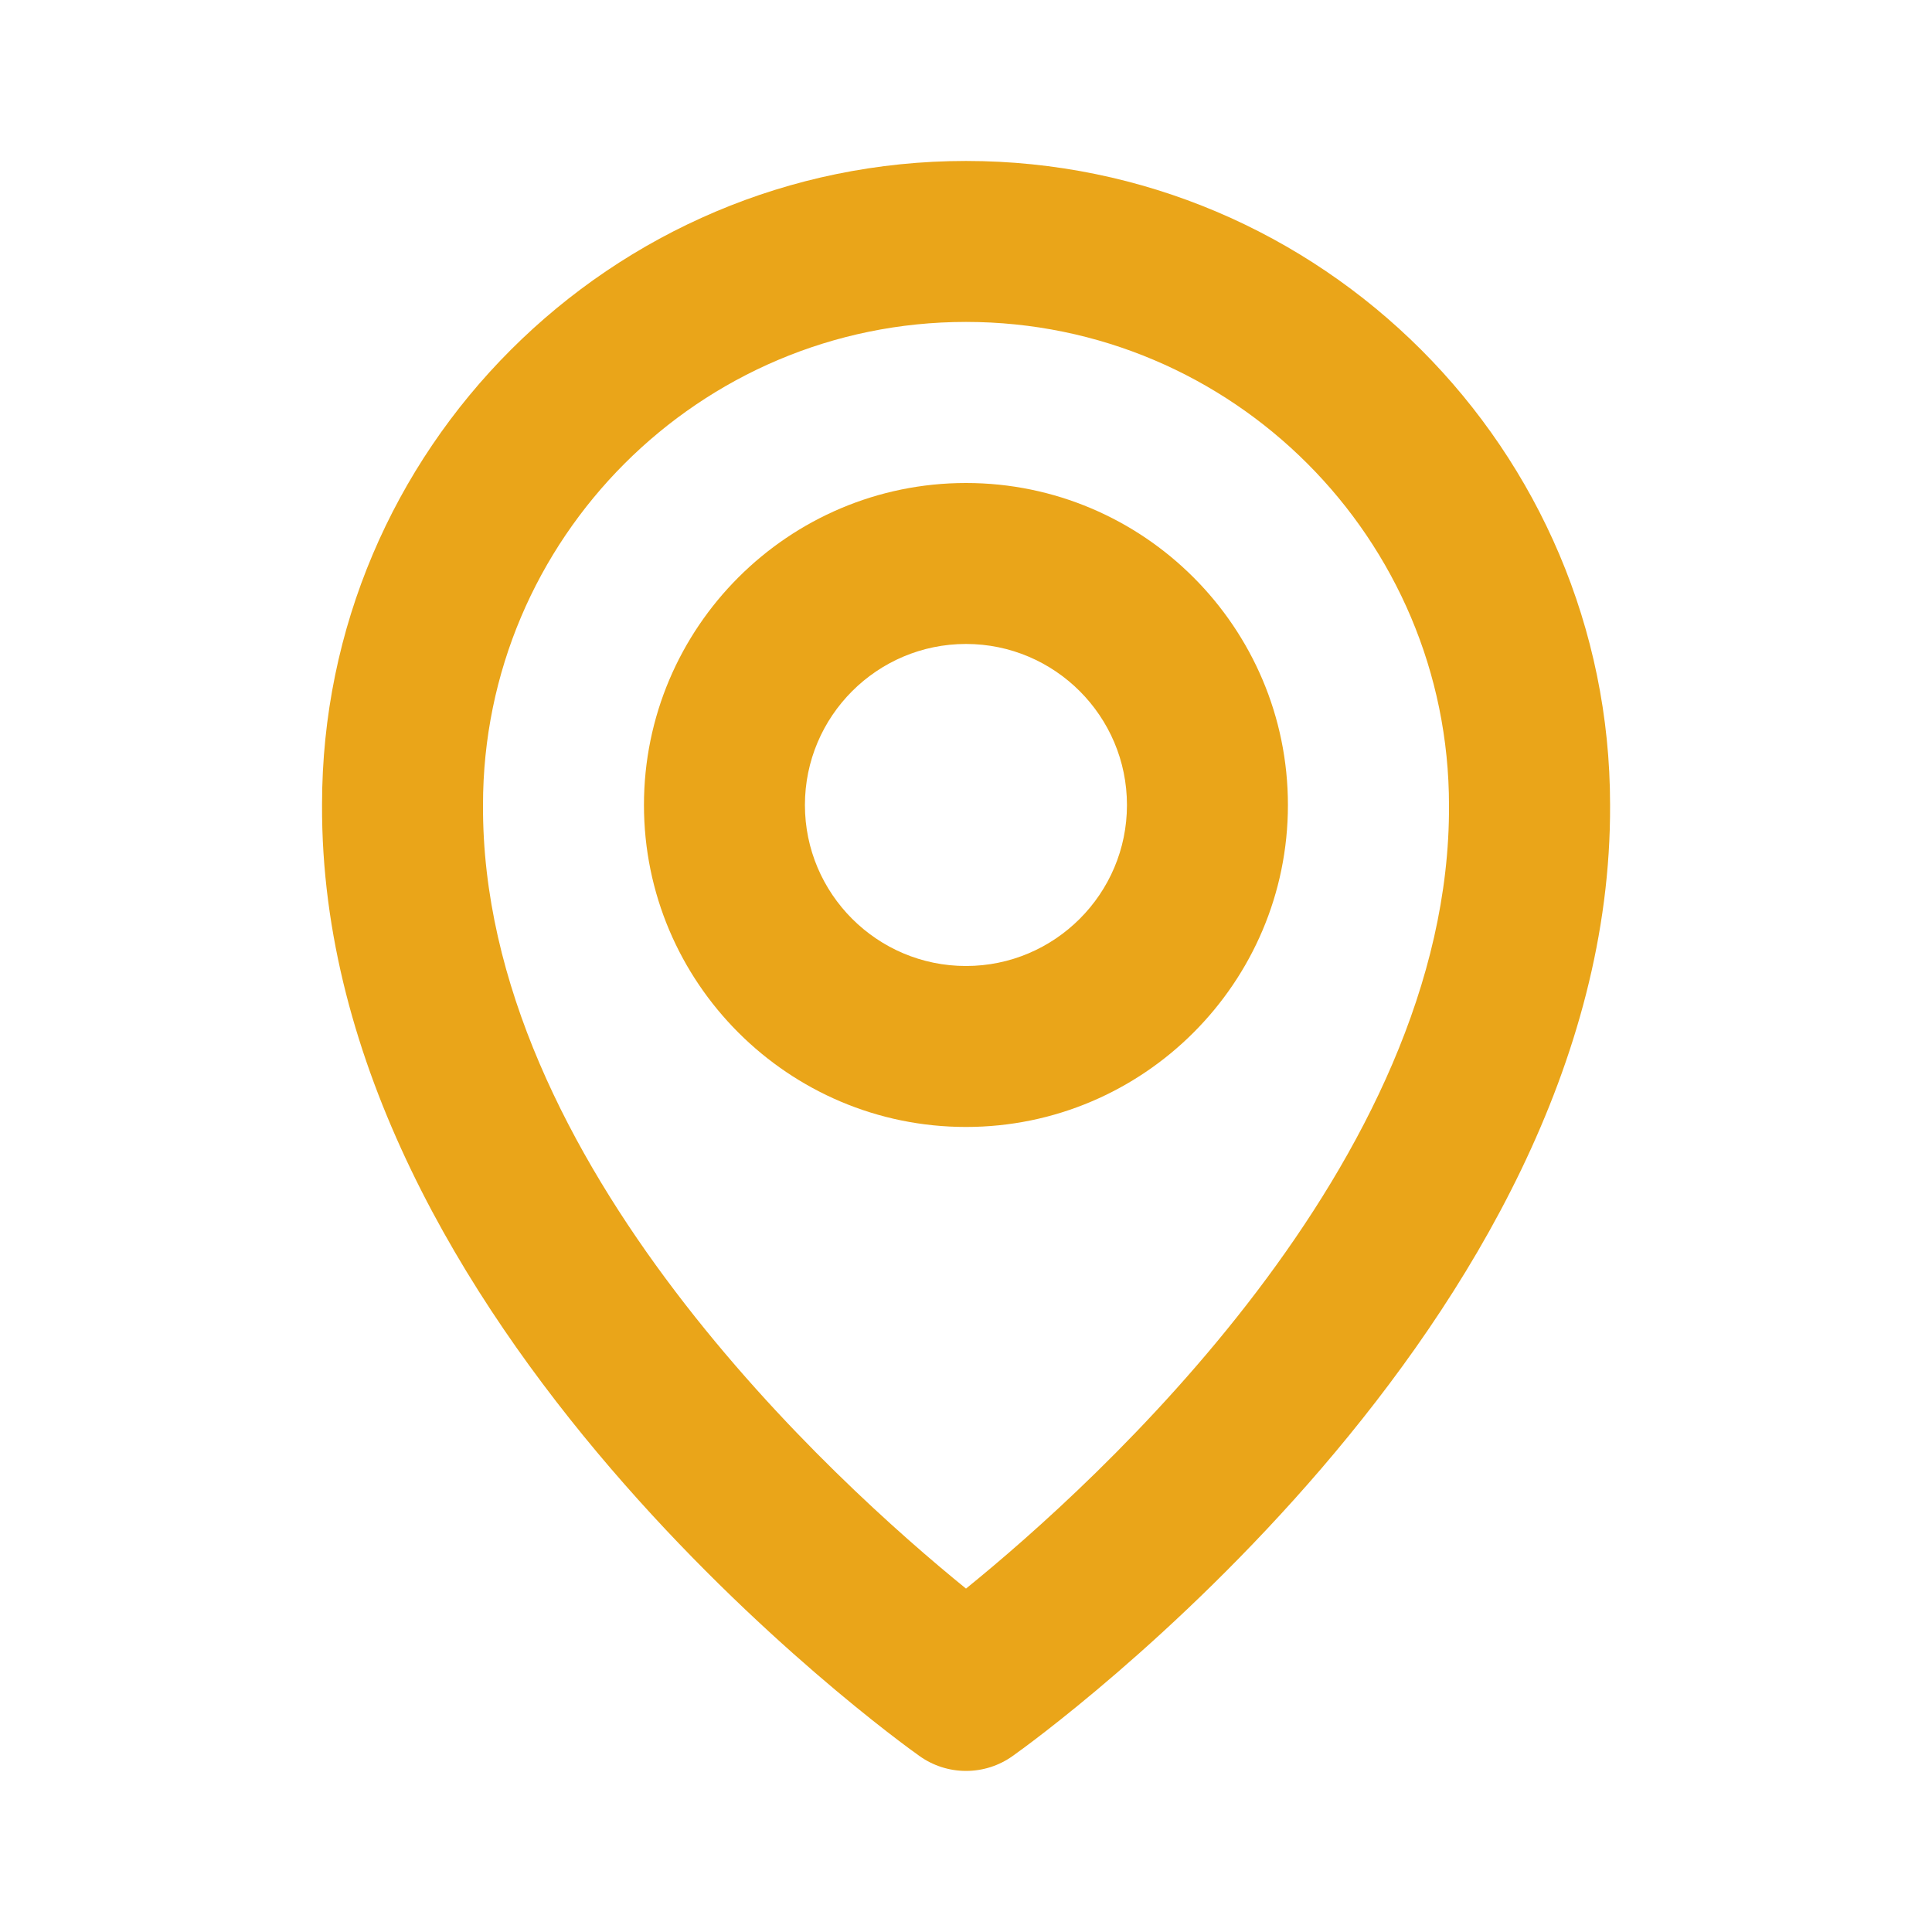
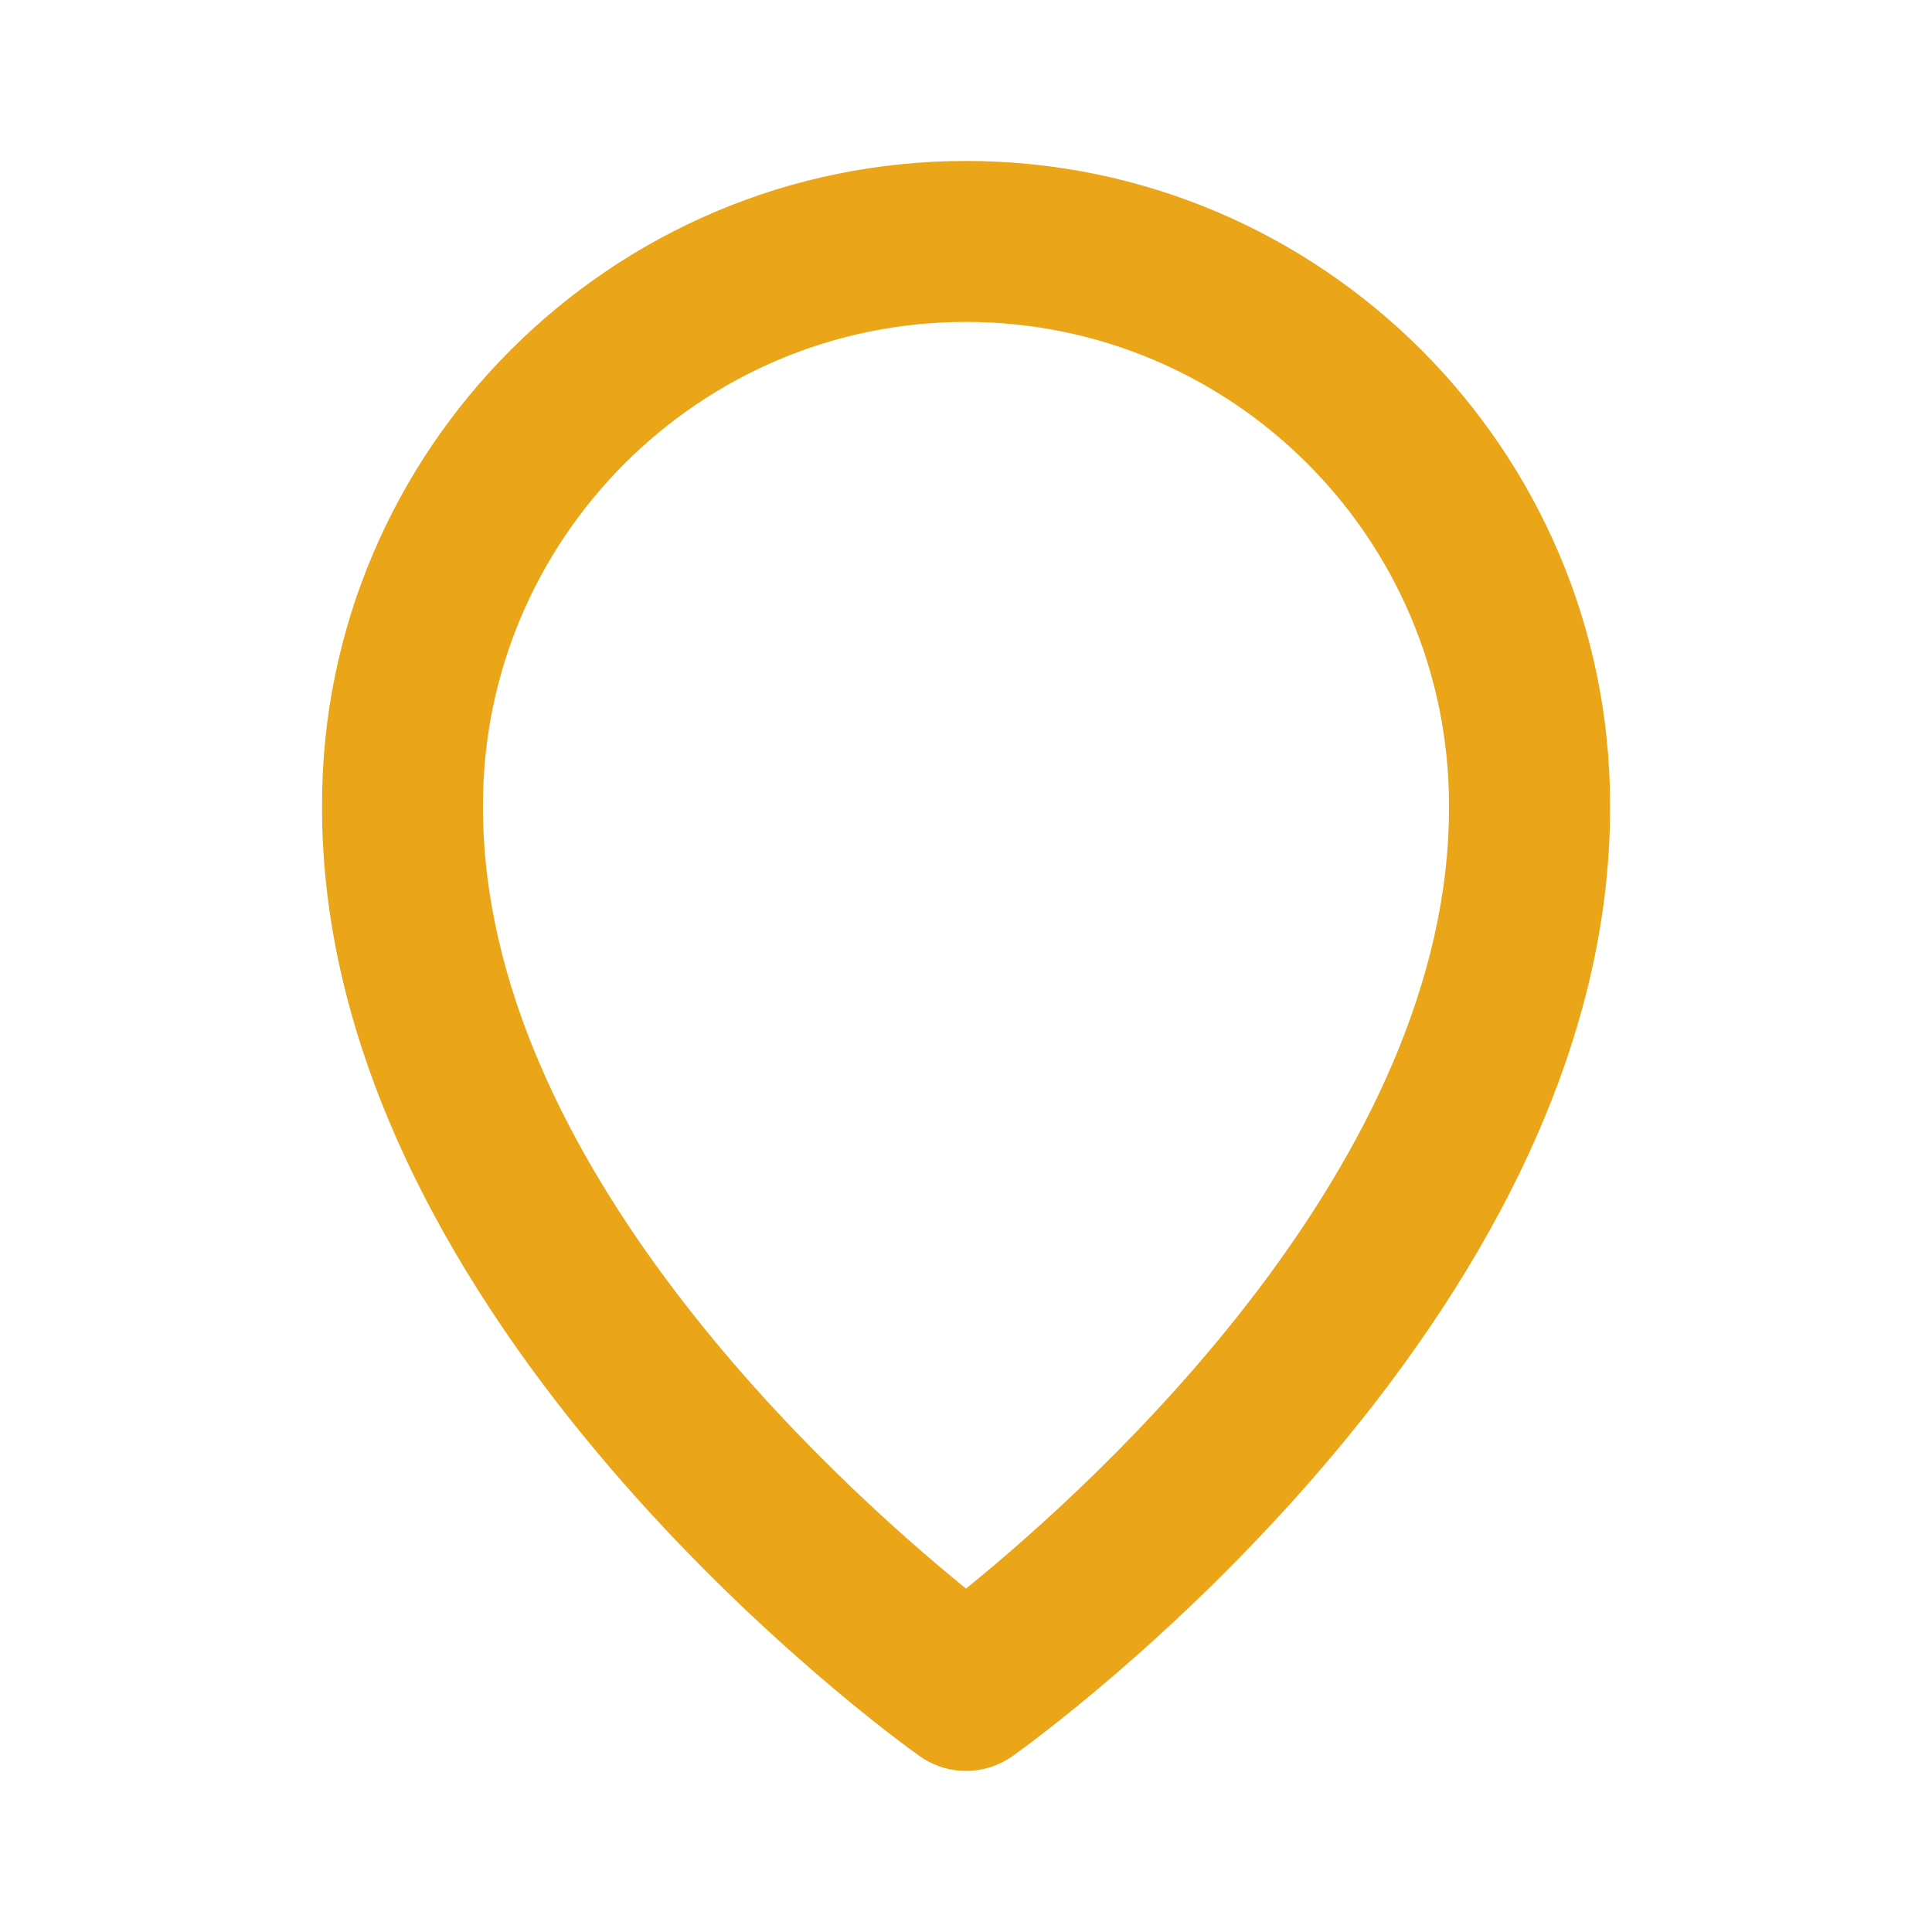
<svg xmlns="http://www.w3.org/2000/svg" width="16" height="16" viewBox="0 0 16 16" fill="none">
-   <path d="M8 9.333C9.47 9.333 10.666 8.137 10.666 6.667C10.666 5.196 9.47 4 8 4C6.529 4 5.333 5.196 5.333 6.667C5.333 8.137 6.529 9.333 8 9.333ZM8 5.333C8.735 5.333 9.333 5.931 9.333 6.667C9.333 7.402 8.735 8 8 8C7.264 8 6.666 7.402 6.666 6.667C6.666 5.931 7.264 5.333 8 5.333Z" fill="#EAA519" />
  <path d="M7.614 14.542C7.727 14.623 7.862 14.666 8 14.666C8.139 14.666 8.274 14.623 8.387 14.542C8.59 14.399 13.353 10.96 13.334 6.666C13.334 3.726 10.941 1.333 8 1.333C5.06 1.333 2.667 3.726 2.667 6.663C2.648 10.96 7.411 14.399 7.614 14.542ZM8 2.666C10.206 2.666 12 4.46 12 6.67C12.014 9.628 9.075 12.285 8 13.156C6.926 12.284 3.986 9.627 4 6.666C4 4.46 5.794 2.666 8 2.666Z" fill="#EAA519" />
</svg>